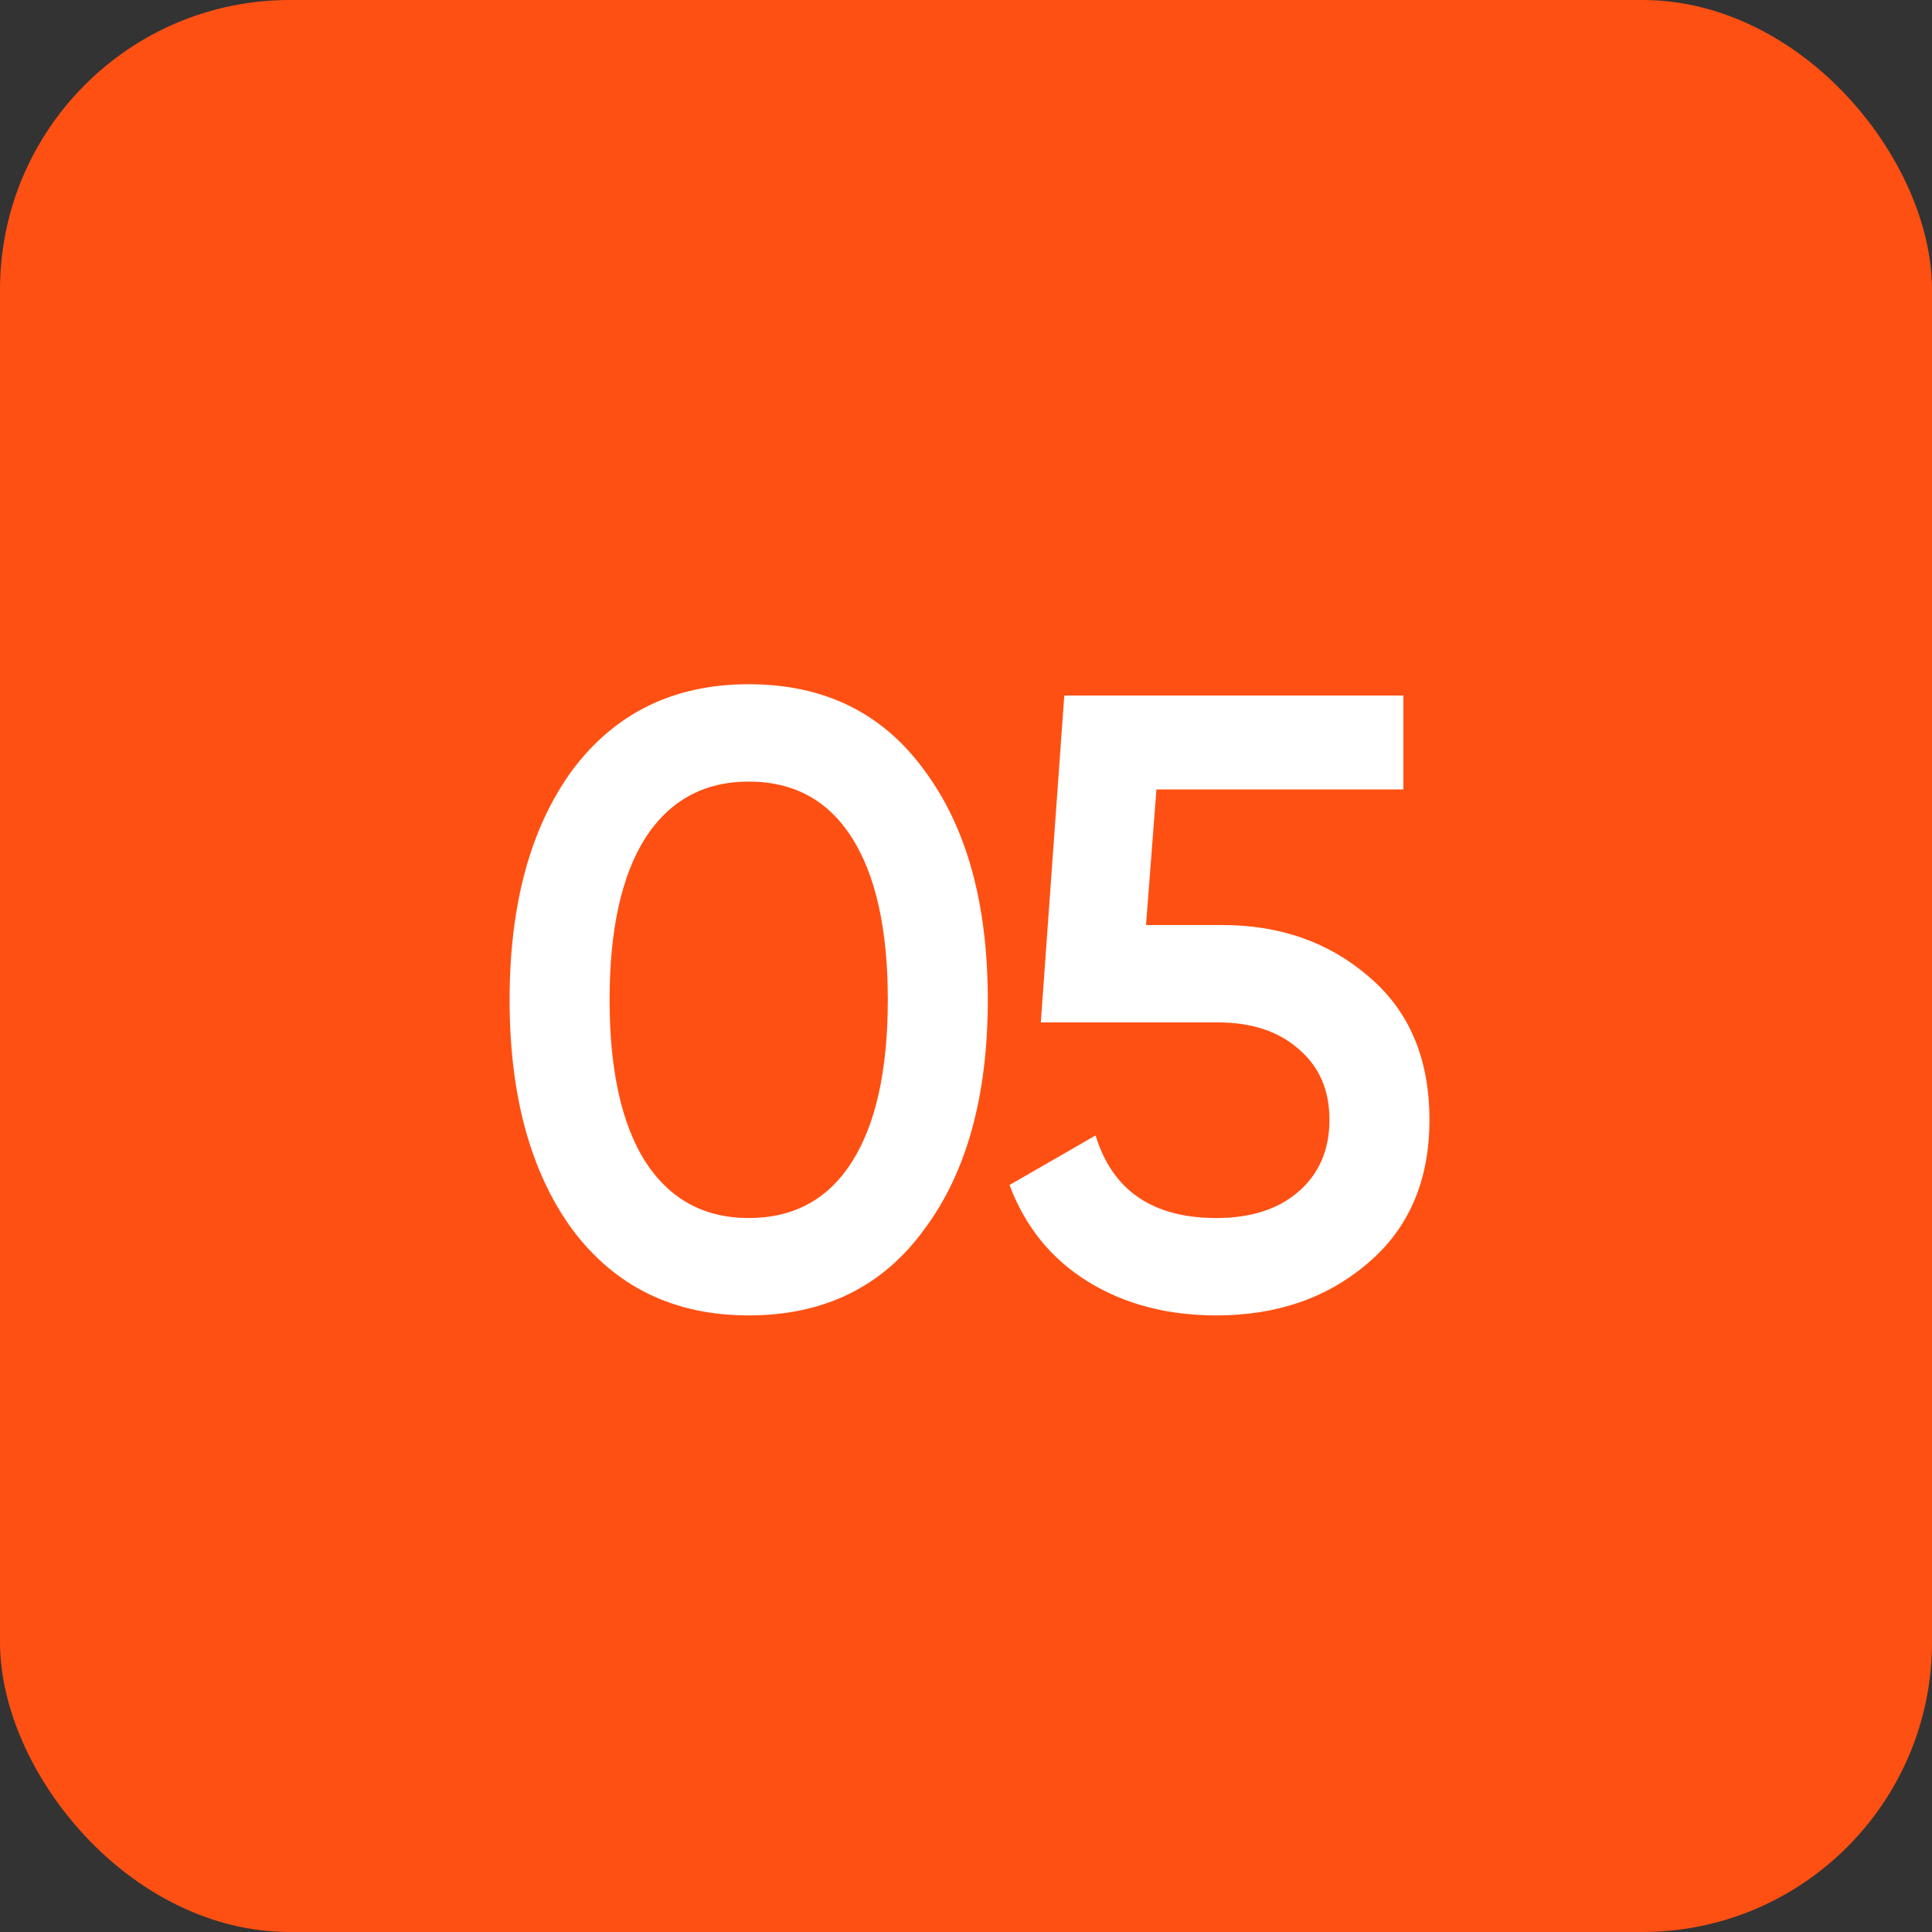
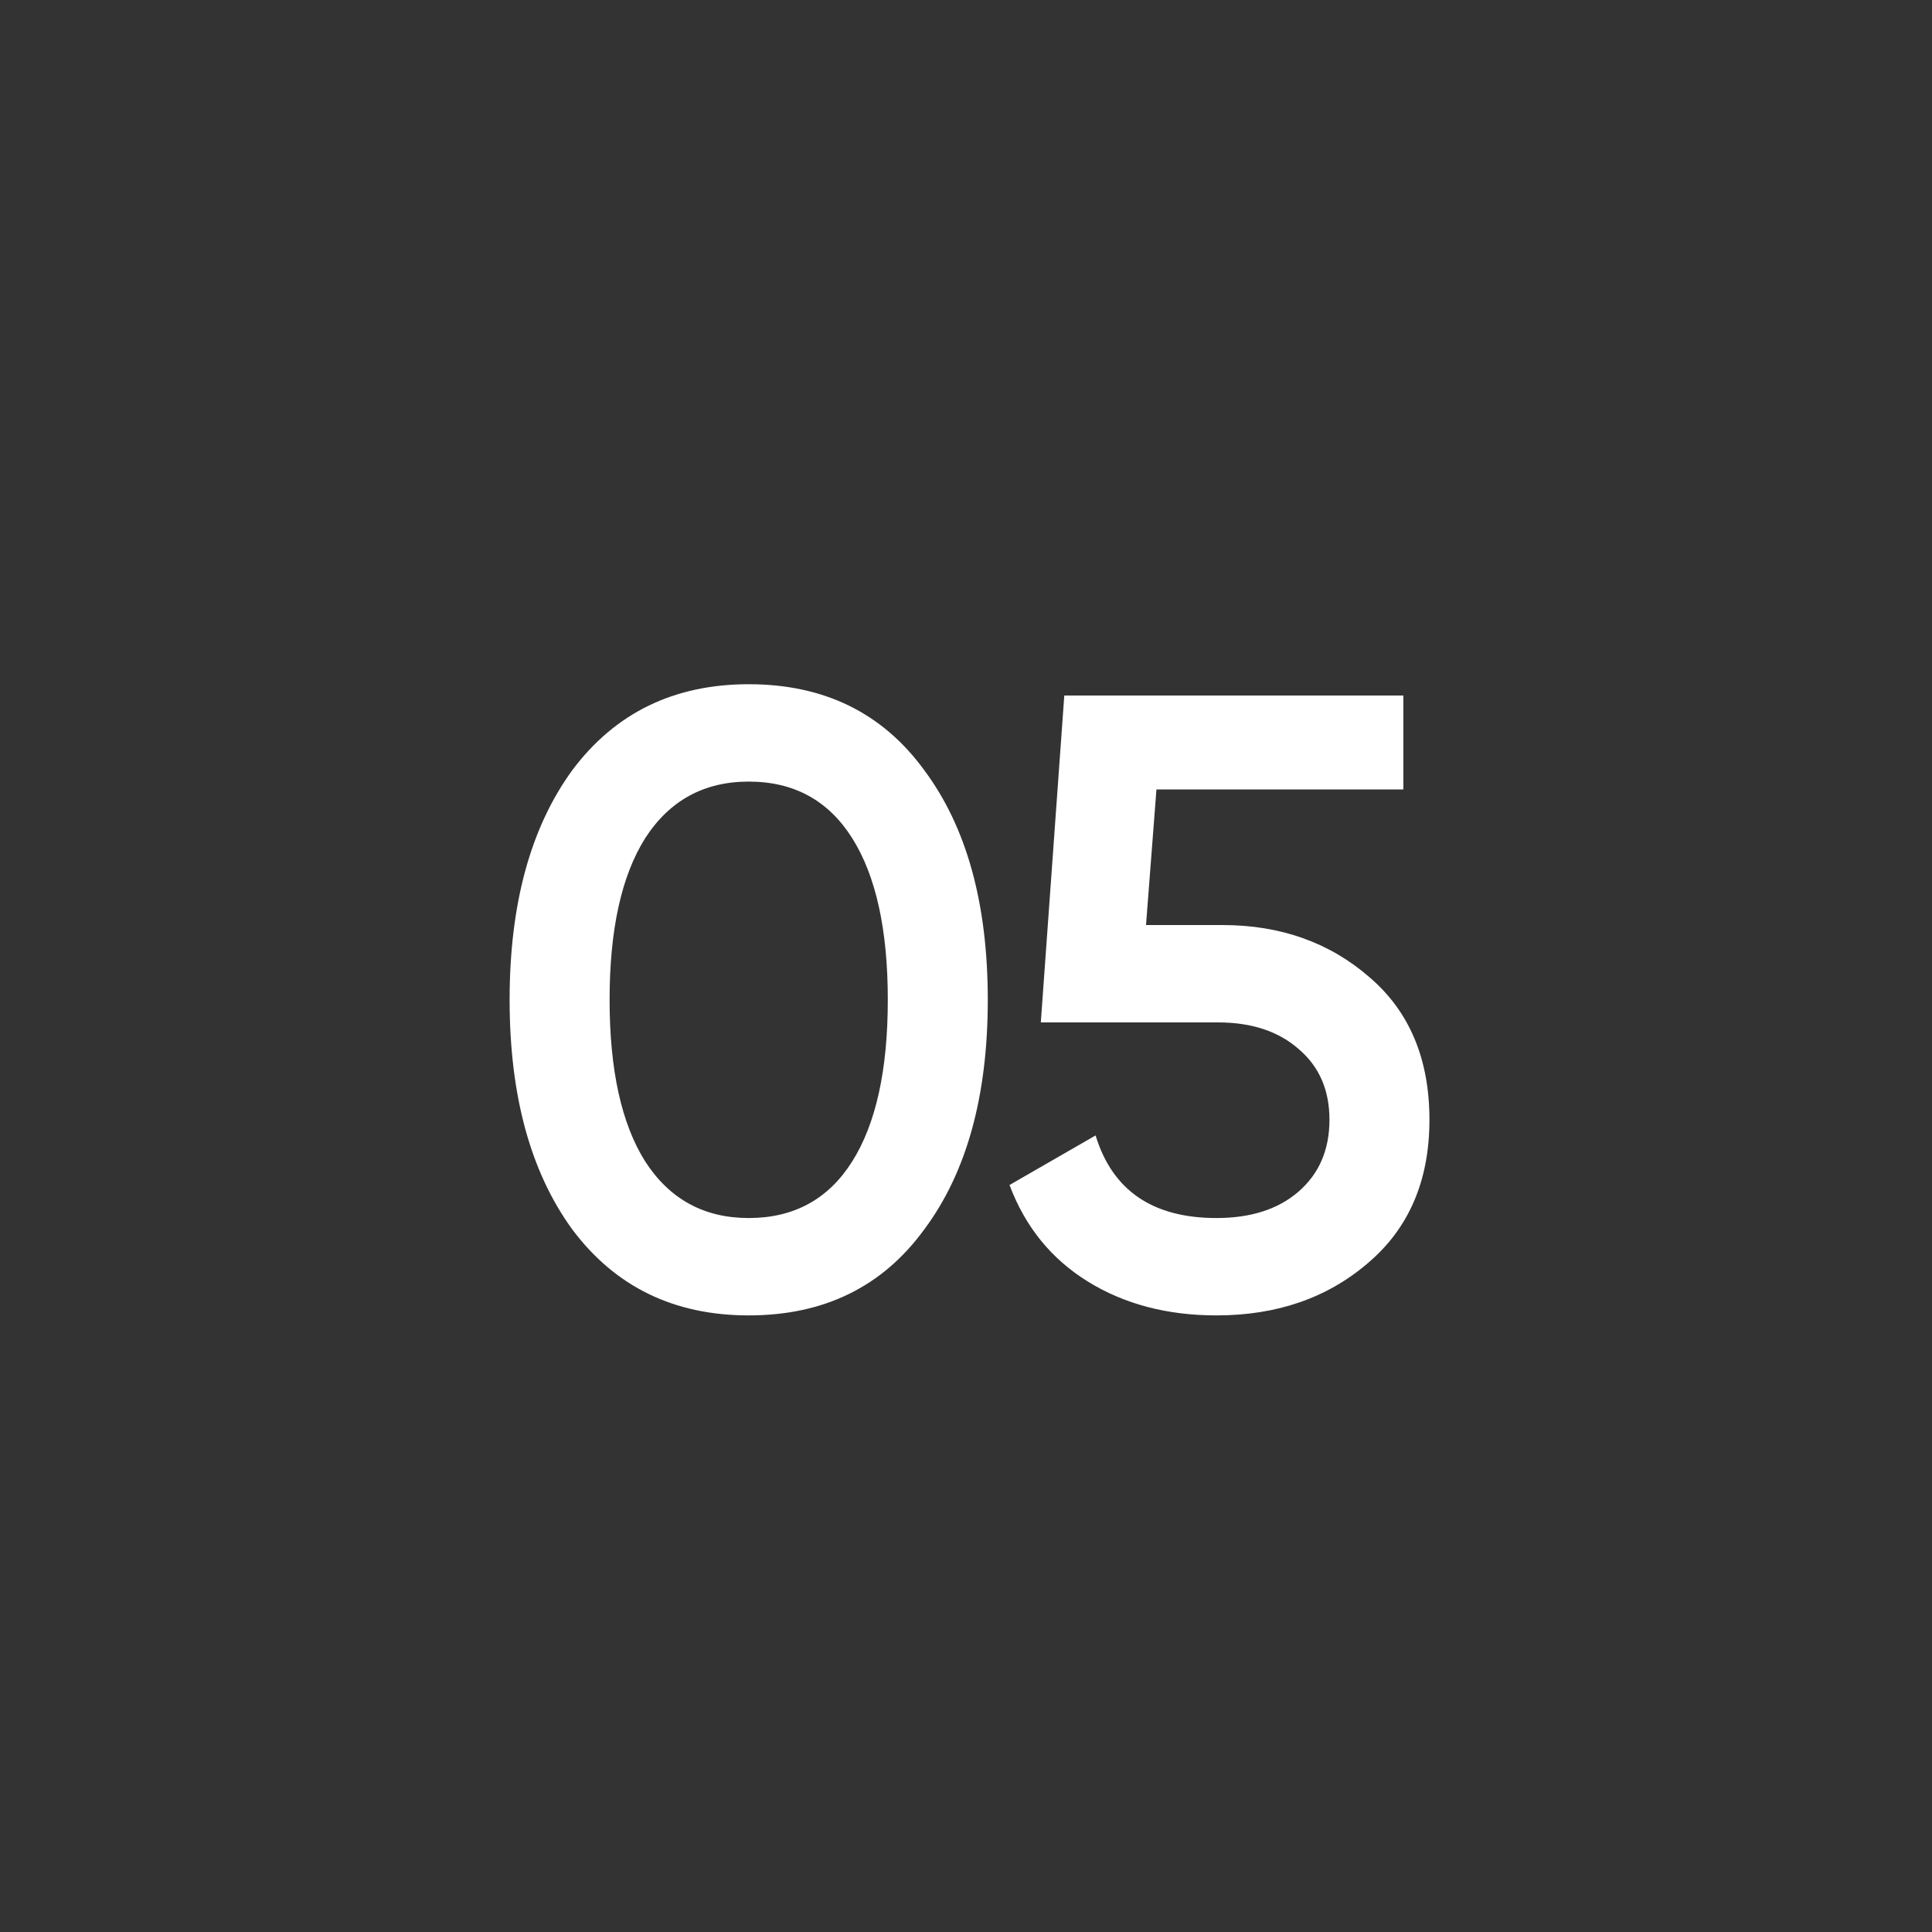
<svg xmlns="http://www.w3.org/2000/svg" width="40" height="40" viewBox="0 0 40 40" fill="none">
  <rect x="0" y="0" width="40" height="40" fill="#333333" stroke="none" />
-   <rect width="40" height="40" rx="6" fill="#FF5013" />
  <path d="M19.137 25.452C18.273 26.64 17.061 27.234 15.501 27.234C13.953 27.234 12.735 26.64 11.847 25.452C10.983 24.264 10.551 22.68 10.551 20.7C10.551 18.72 10.983 17.136 11.847 15.948C12.735 14.76 13.953 14.166 15.501 14.166C17.061 14.166 18.273 14.76 19.137 15.948C20.013 17.124 20.451 18.708 20.451 20.7C20.451 22.692 20.013 24.276 19.137 25.452ZM15.501 25.218C16.437 25.218 17.151 24.828 17.643 24.048C18.135 23.268 18.381 22.152 18.381 20.7C18.381 19.248 18.135 18.132 17.643 17.352C17.151 16.572 16.437 16.182 15.501 16.182C14.577 16.182 13.863 16.572 13.359 17.352C12.867 18.132 12.621 19.248 12.621 20.7C12.621 22.152 12.867 23.268 13.359 24.048C13.863 24.828 14.577 25.218 15.501 25.218ZM23.727 19.152H25.311C26.511 19.152 27.525 19.512 28.353 20.232C29.181 20.94 29.595 21.924 29.595 23.184C29.595 24.444 29.169 25.434 28.317 26.154C27.477 26.874 26.433 27.234 25.185 27.234C24.165 27.234 23.277 27 22.521 26.532C21.765 26.064 21.225 25.398 20.901 24.534L22.683 23.508C23.031 24.648 23.865 25.218 25.185 25.218C25.893 25.218 26.457 25.038 26.877 24.678C27.309 24.306 27.525 23.808 27.525 23.184C27.525 22.572 27.315 22.086 26.895 21.726C26.475 21.354 25.917 21.168 25.221 21.168H21.549L22.035 14.4H29.055V16.344H23.943L23.727 19.152Z" fill="white" />
</svg>